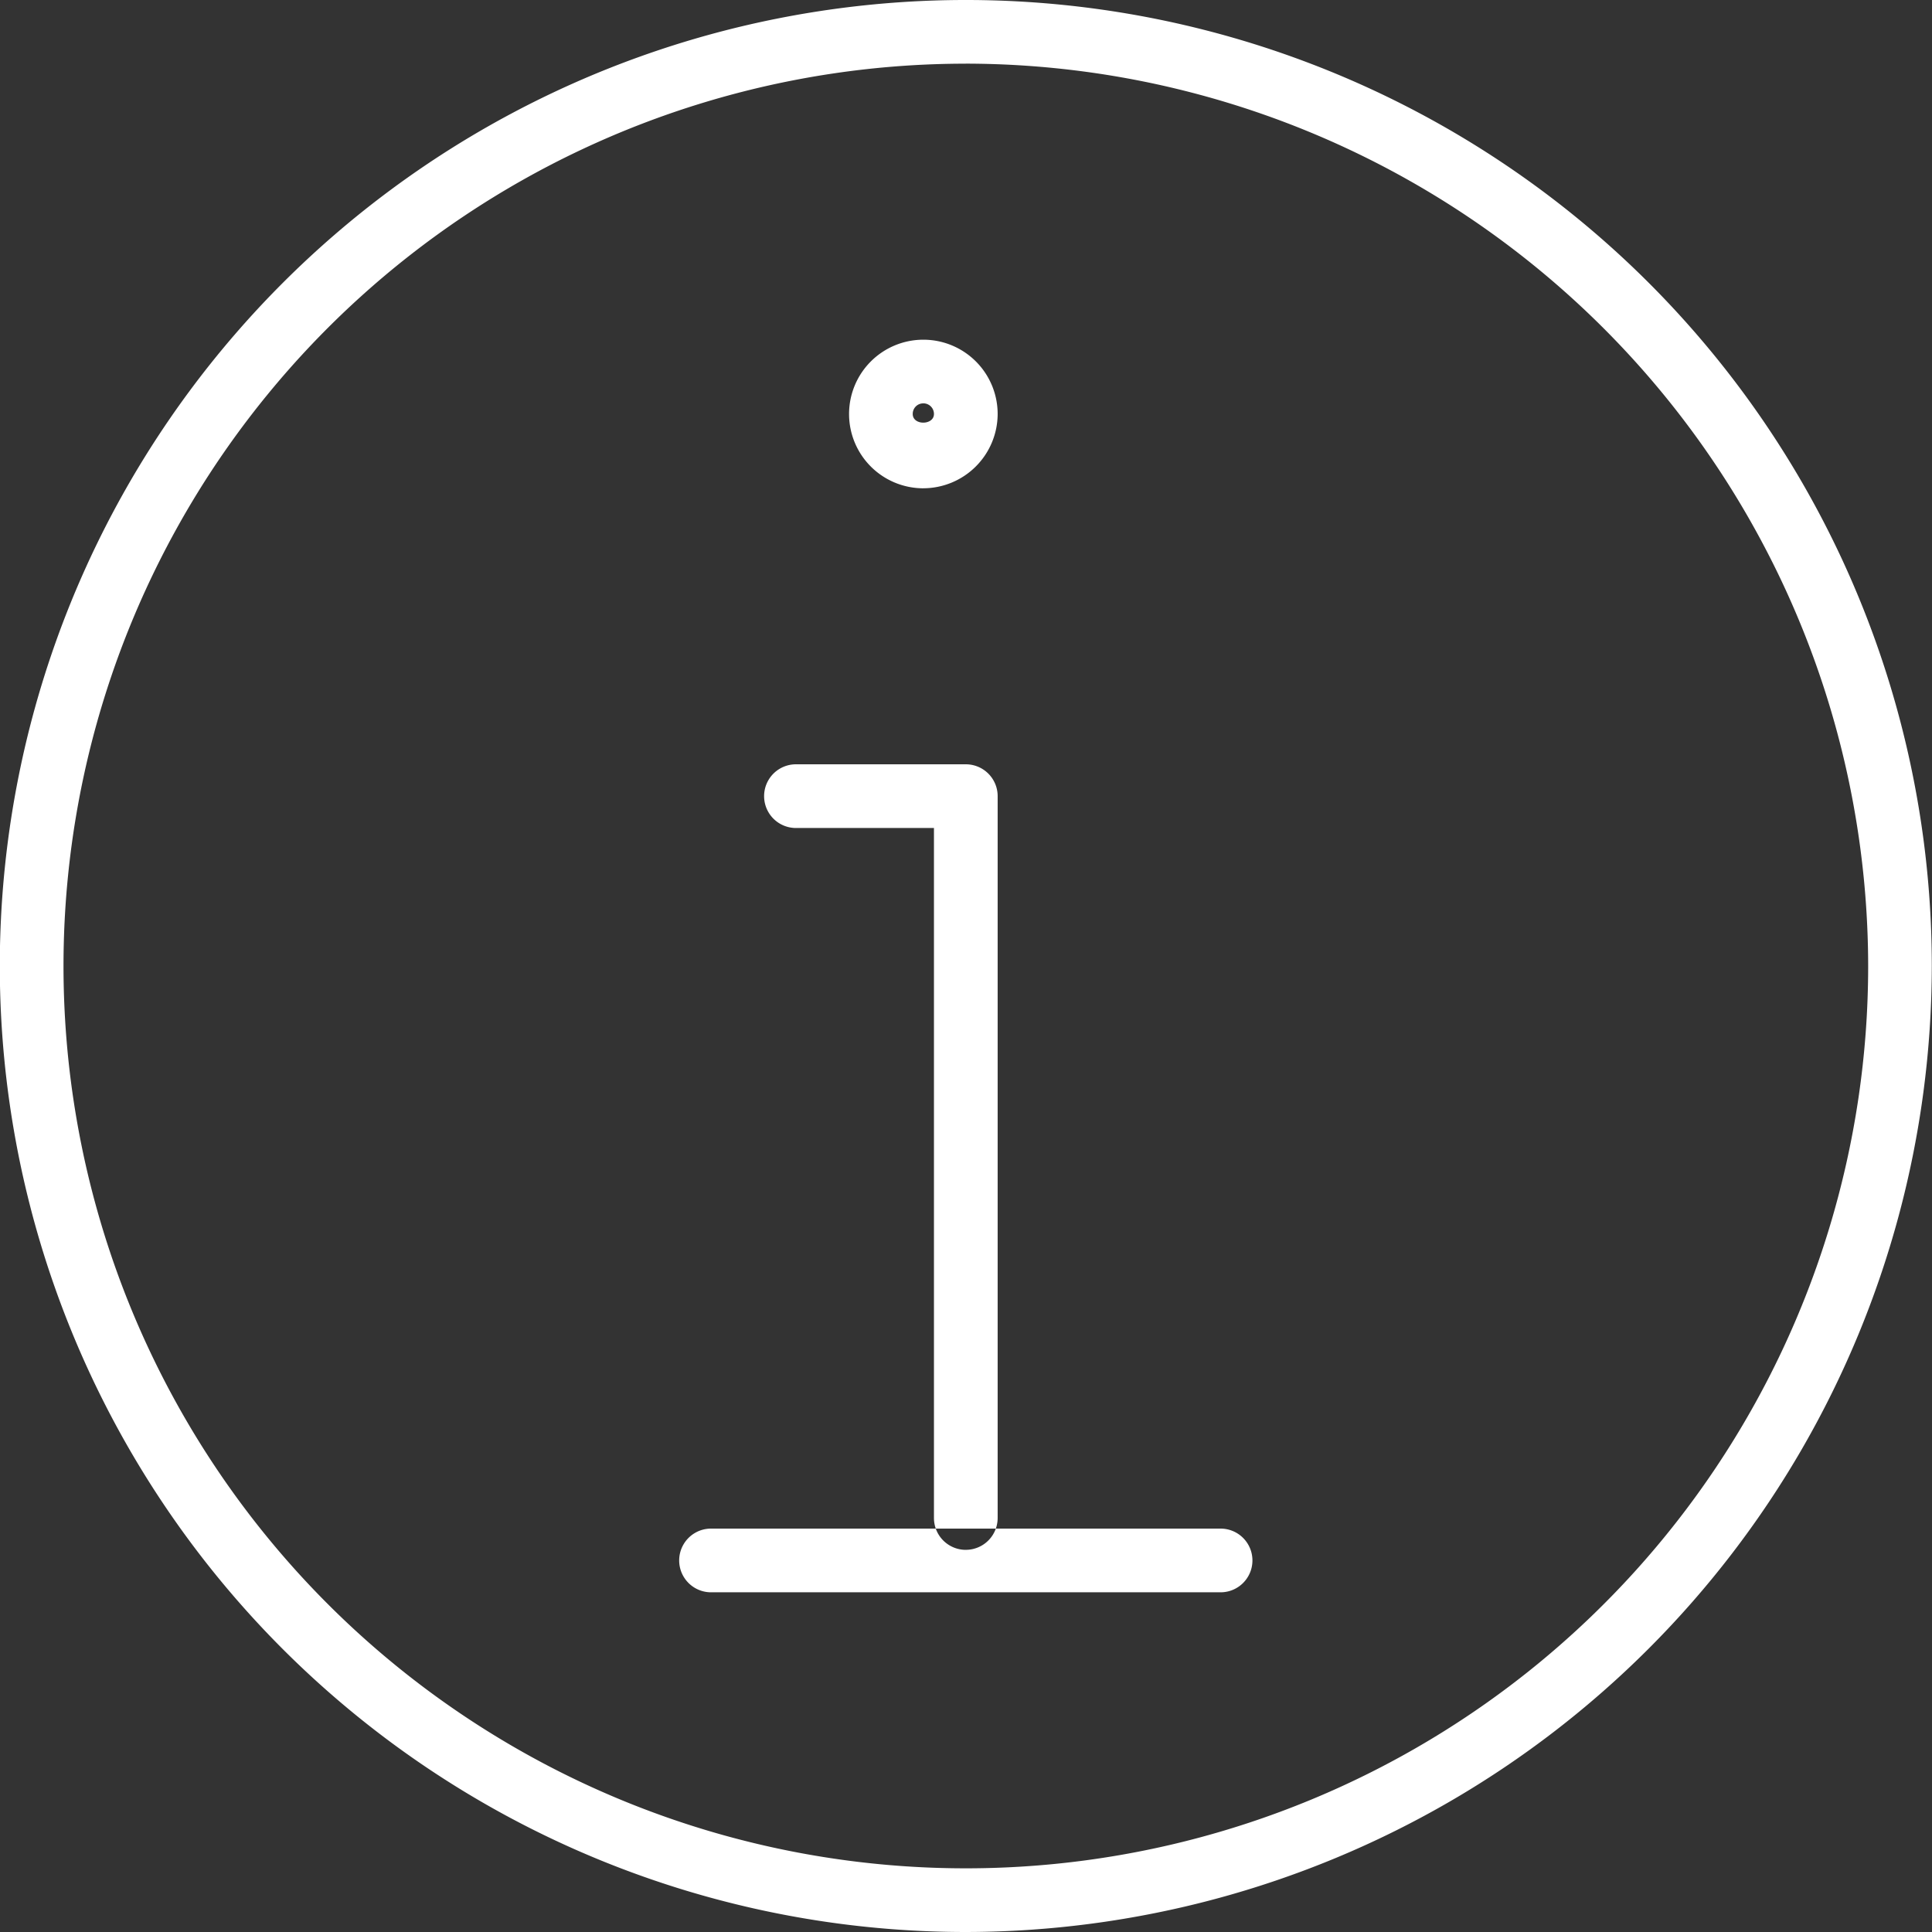
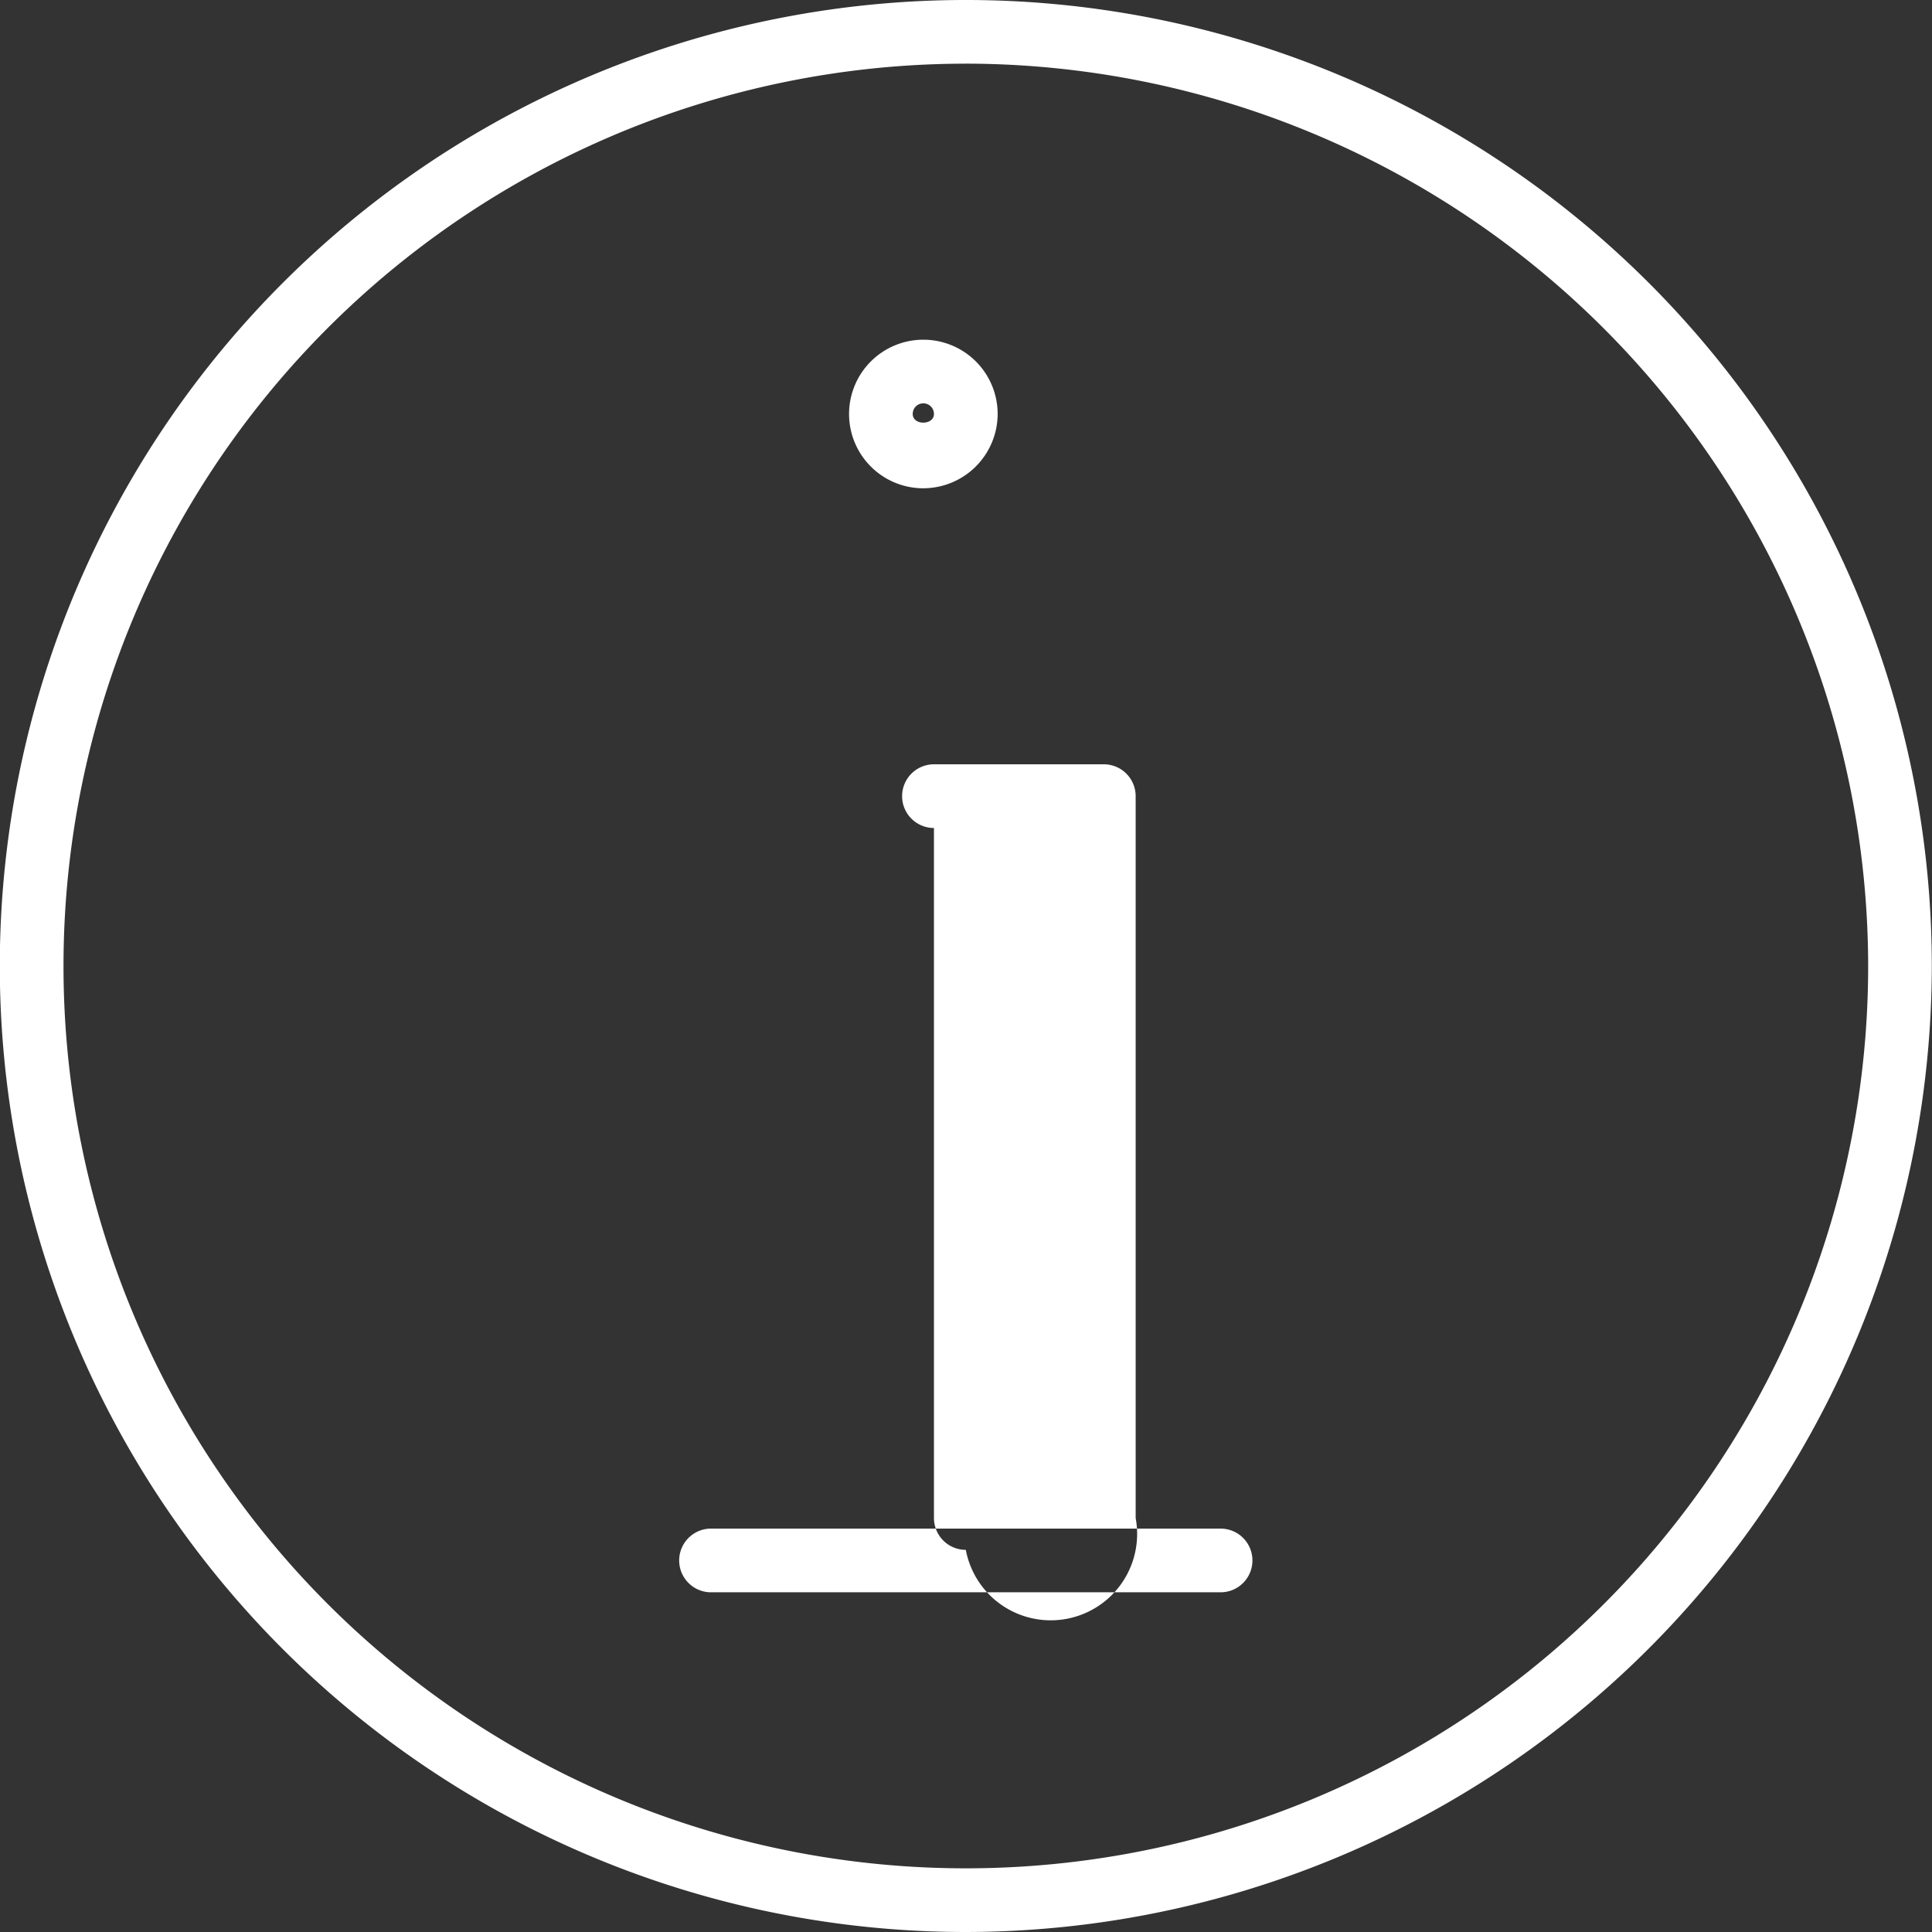
<svg xmlns="http://www.w3.org/2000/svg" width="70" height="70" viewBox="0 0 70 70">
  <rect x="0" y="0" width="70" height="70" fill="#333333" stroke="none" />
  <defs>
    <style>
      .cls-1 {
        fill: #fff;
        fill-rule: evenodd;
      }
    </style>
  </defs>
-   <path id="picto_information.svg" class="cls-1" d="M559.993,88a35,35,0,1,1,35-35A35.04,35.04,0,0,1,559.993,88Zm0-67.693A32.693,32.693,0,1,0,592.687,53,32.731,32.731,0,0,0,559.993,20.306Zm9.231,55.385H550.762a1.154,1.154,0,1,1,0-2.308h18.462A1.154,1.154,0,1,1,569.224,75.692Zm-9.231-1.538A1.154,1.154,0,0,1,558.839,73V48h-5a1.154,1.154,0,1,1,0-2.308h6.154a1.154,1.154,0,0,1,1.154,1.154V73A1.154,1.154,0,0,1,559.993,74.153Zm-1.538-38.462A2.692,2.692,0,1,1,561.147,33,2.7,2.7,0,0,1,558.455,35.691Zm0-3.077a0.38,0.38,0,0,0-.385.385c0,0.421.768,0.414,0.769,0A0.384,0.384,0,0,0,558.455,32.614Z" transform="translate(-525 -18)" />
+   <path id="picto_information.svg" class="cls-1" d="M559.993,88a35,35,0,1,1,35-35A35.04,35.04,0,0,1,559.993,88Zm0-67.693A32.693,32.693,0,1,0,592.687,53,32.731,32.731,0,0,0,559.993,20.306Zm9.231,55.385H550.762a1.154,1.154,0,1,1,0-2.308h18.462A1.154,1.154,0,1,1,569.224,75.692Zm-9.231-1.538A1.154,1.154,0,0,1,558.839,73V48a1.154,1.154,0,1,1,0-2.308h6.154a1.154,1.154,0,0,1,1.154,1.154V73A1.154,1.154,0,0,1,559.993,74.153Zm-1.538-38.462A2.692,2.692,0,1,1,561.147,33,2.7,2.7,0,0,1,558.455,35.691Zm0-3.077a0.38,0.38,0,0,0-.385.385c0,0.421.768,0.414,0.769,0A0.384,0.384,0,0,0,558.455,32.614Z" transform="translate(-525 -18)" />
</svg>